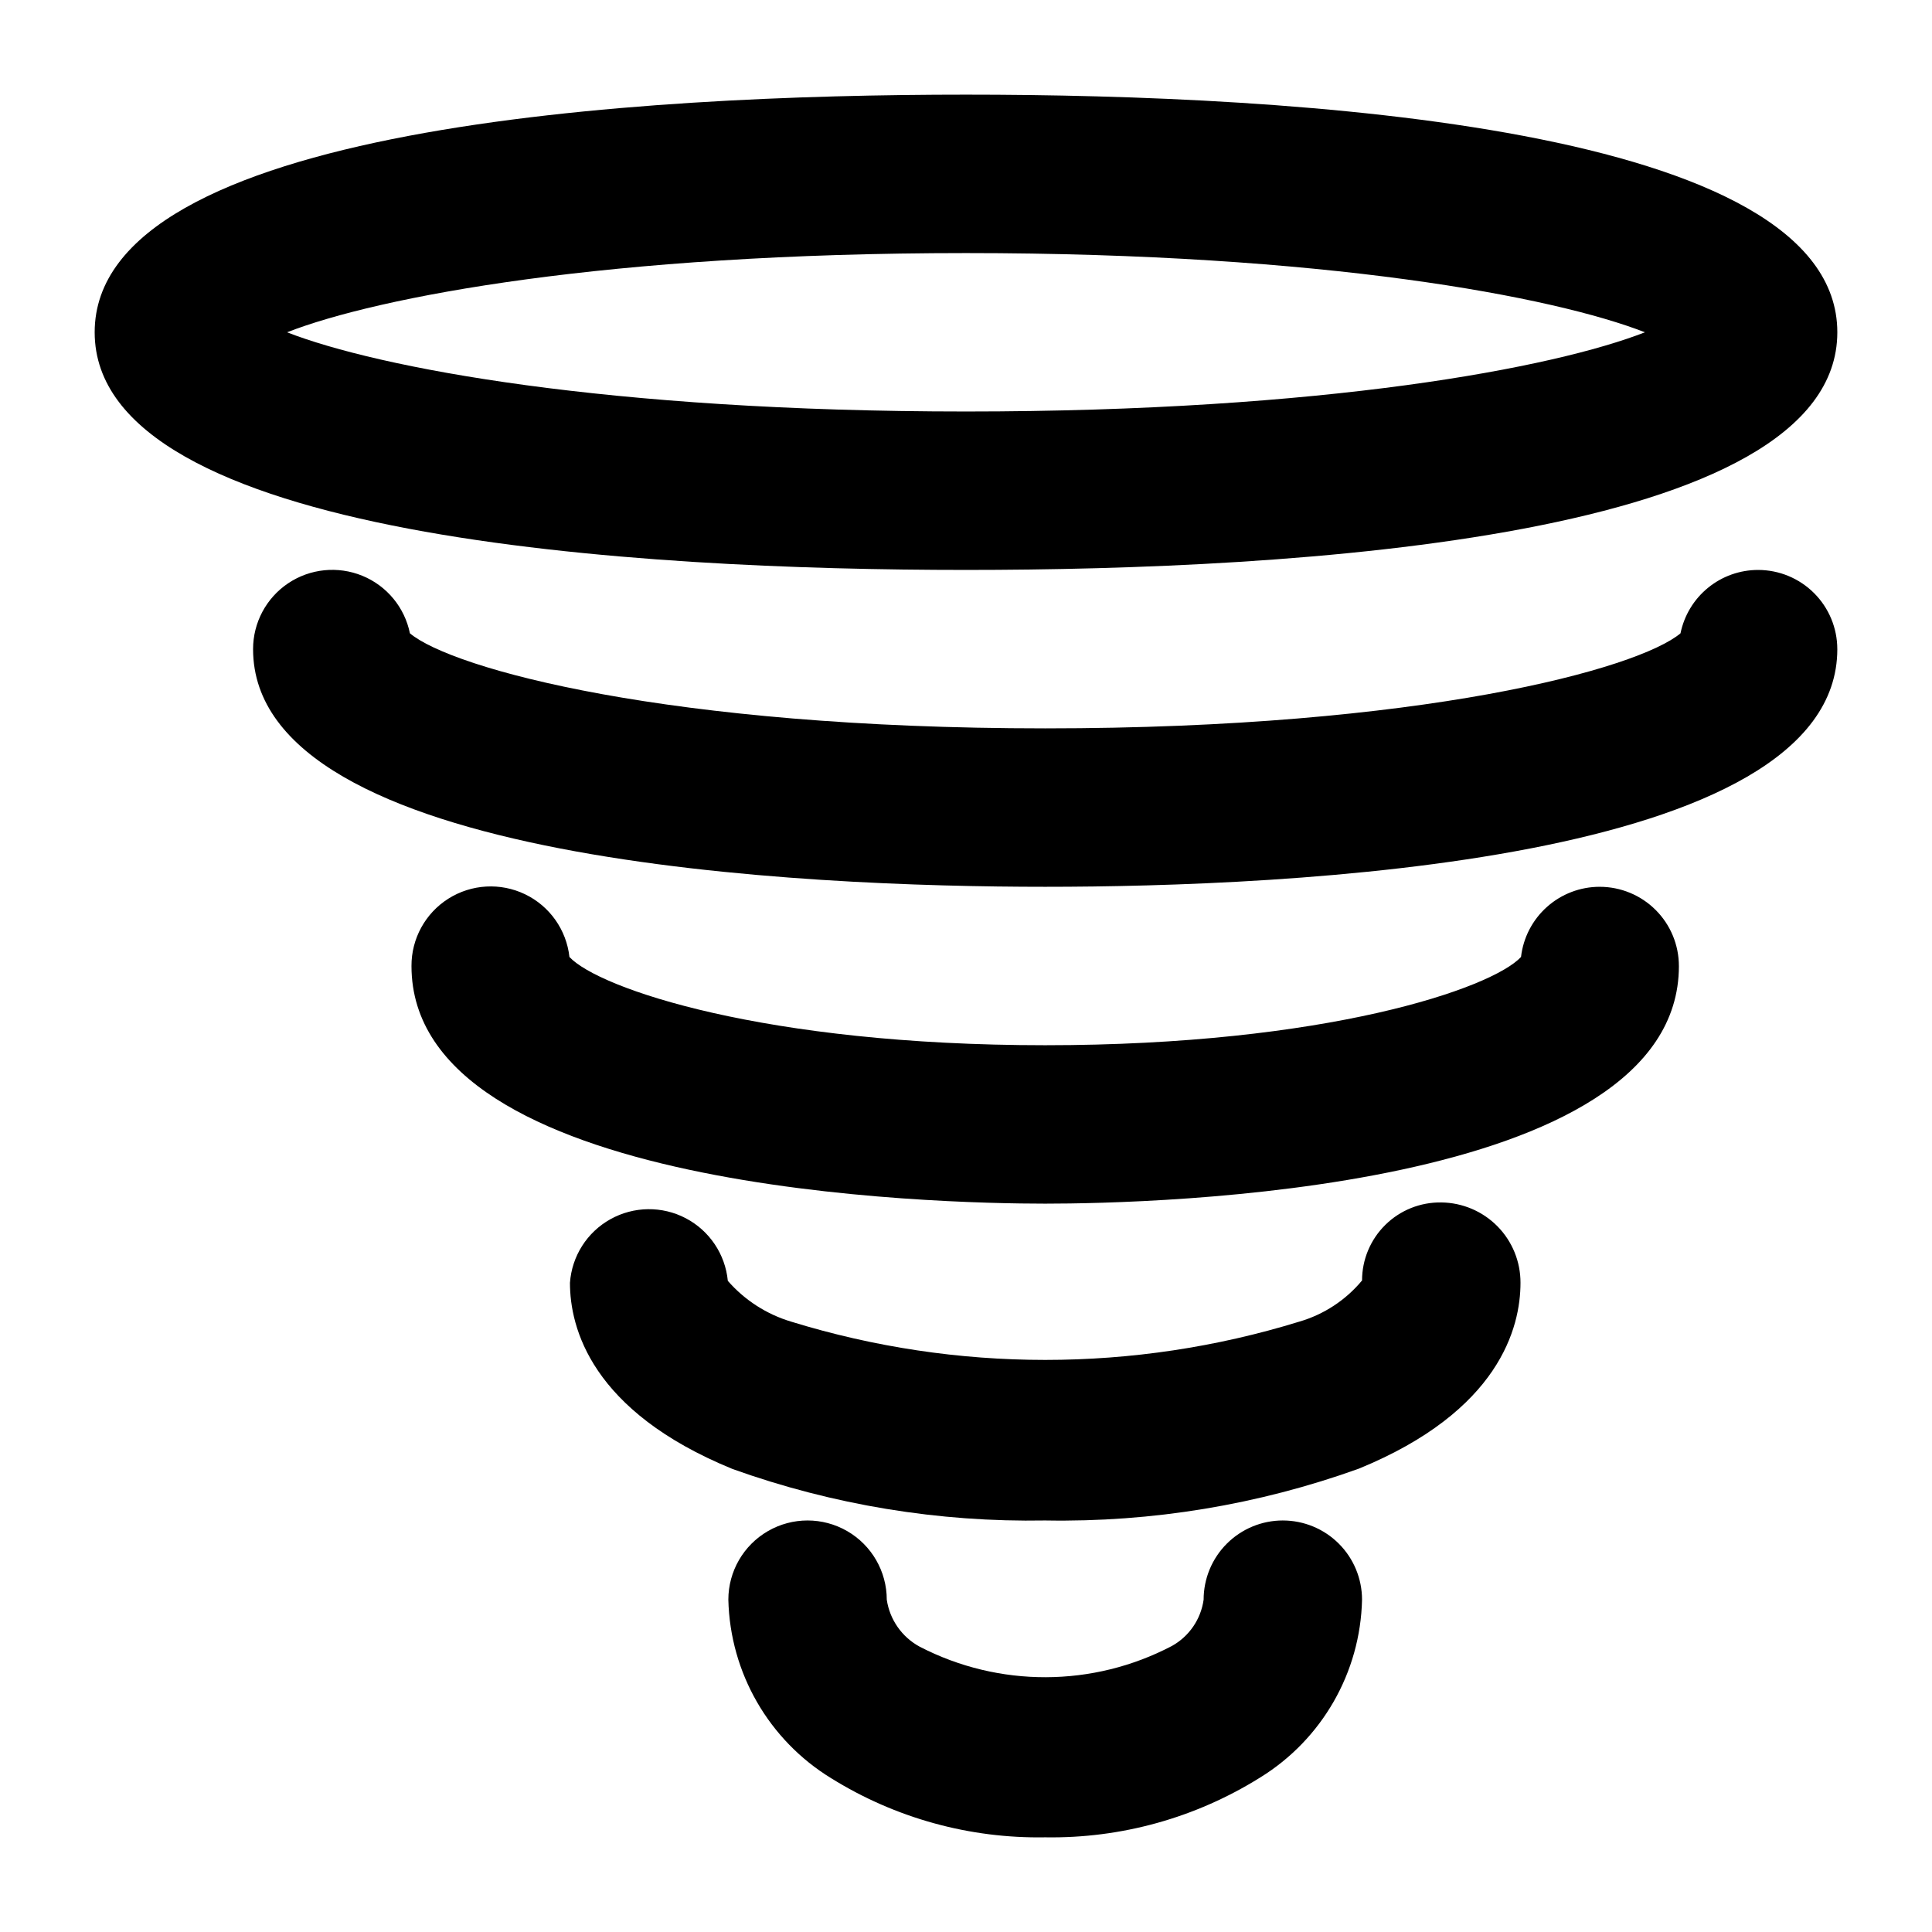
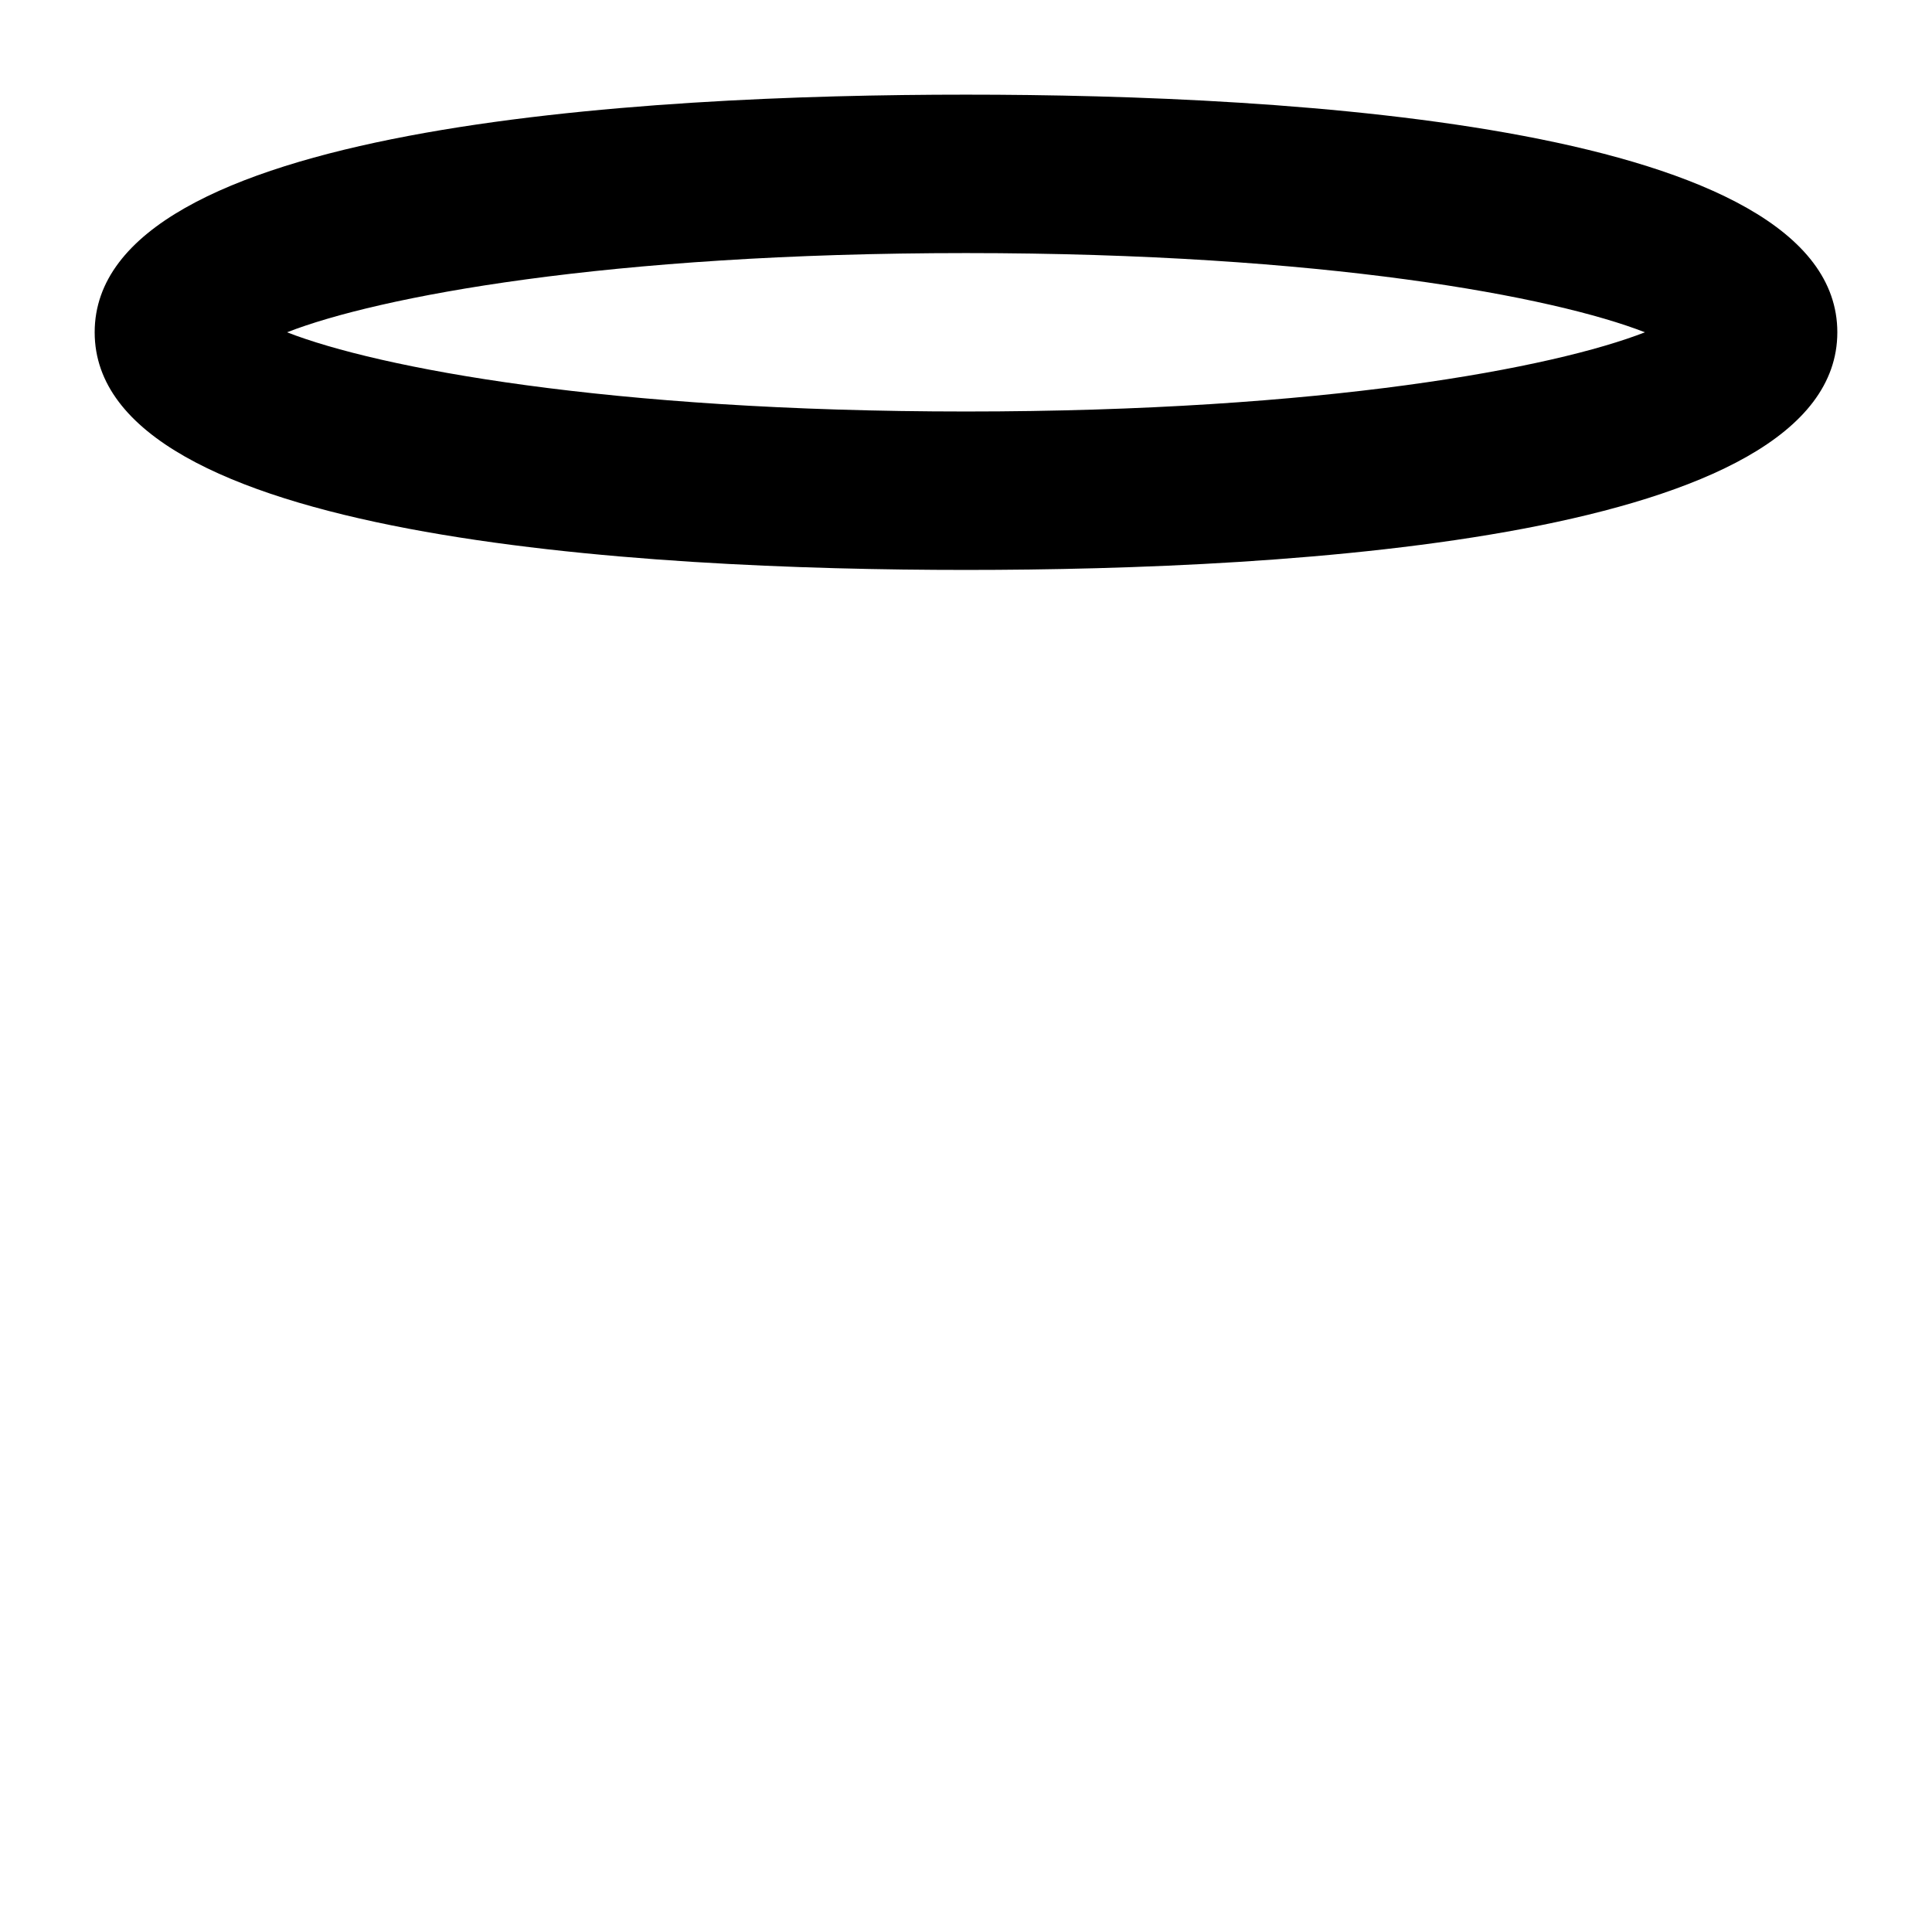
<svg xmlns="http://www.w3.org/2000/svg" fill="#000000" width="800px" height="800px" version="1.1" viewBox="144 144 512 512">
  <g>
-     <path d="m567.93 379.01c-5.148 0-10.121 1.898-13.965 5.328-3.844 3.43-6.293 8.152-6.879 13.27-7.789 8.355-51.684 23.387-126.1 23.387-74.418 0-118.29-15.031-126.08-23.387-0.793-7.195-5.234-13.477-11.754-16.617-6.523-3.141-14.203-2.703-20.324 1.16-6.117 3.867-9.816 10.613-9.781 17.852 0 59.934 139.89 62.977 167.94 62.977 28.047 0 167.94-3.043 167.94-62.977h-0.004c0-5.57-2.211-10.91-6.148-14.844-3.934-3.938-9.273-6.148-14.844-6.148z" />
-     <path d="m525.95 462.66c-5.535-0.086-10.879 2.055-14.824 5.945-3.945 3.887-6.168 9.191-6.168 14.73-4.332 5.223-10.129 9.023-16.645 10.918-43.863 13.52-90.781 13.52-134.64 0-6.504-1.945-12.328-5.695-16.793-10.812-0.676-7.055-4.863-13.293-11.137-16.59-6.277-3.293-13.789-3.199-19.98 0.254-6.191 3.449-10.223 9.793-10.719 16.859 0 11.84 5.562 33.984 43.074 49.332 26.574 9.527 54.652 14.152 82.879 13.645 28.305 0.504 56.465-4.148 83.105-13.727 37.262-15.262 42.844-37.41 42.844-49.25 0.023-5.602-2.172-10.988-6.102-14.977-3.934-3.992-9.285-6.266-14.891-6.328z" />
-     <path d="m483.96 546.94c-5.566 0-10.906 2.215-14.84 6.148-3.938 3.938-6.148 9.277-6.148 14.844-0.723 5.18-3.832 9.719-8.398 12.262-20.902 10.973-45.848 11.051-66.816 0.211-4.723-2.547-7.969-7.168-8.754-12.473 0-7.5-4.004-14.43-10.496-18.18-6.496-3.75-14.5-3.75-20.992 0-6.496 3.75-10.496 10.68-10.496 18.18 0.453 19.395 10.734 37.227 27.289 47.34 16.992 10.559 36.672 15.988 56.68 15.637 20.105 0.328 39.875-5.168 56.93-15.828 16.426-10.109 26.609-27.863 27.035-47.148 0-5.566-2.211-10.906-6.148-14.844-3.934-3.934-9.273-6.148-14.844-6.148z" />
-     <path d="m609.92 295.04c-4.84 0-9.527 1.668-13.277 4.731-3.75 3.059-6.324 7.32-7.293 12.062-11.211 9.402-68.477 25.191-168.36 25.191-99.883 0-157.15-15.789-168.36-25.191-1.391-6.863-6.117-12.582-12.594-15.242-6.481-2.66-13.859-1.914-19.676 1.988-5.812 3.902-9.301 10.449-9.293 17.453 0 56.848 146.8 62.977 209.92 62.977s209.92-6.129 209.92-62.977h-0.004c0-5.57-2.211-10.906-6.148-14.844s-9.273-6.148-14.844-6.148z" />
    <path d="m630.91 232.06c0-54.789-144.68-62.977-230.91-62.977-86.234 0-230.91 8.188-230.91 62.977s144.68 62.977 230.91 62.977c86.234 0 230.91-8.188 230.91-62.977zm-230.91-20.992c95.113 0 155.8 11.586 179.92 20.992-24.121 9.406-84.809 20.992-179.92 20.992-95.117 0-155.8-11.59-179.93-20.992 24.121-9.406 84.809-20.992 179.93-20.992z" />
  </g>
</svg>